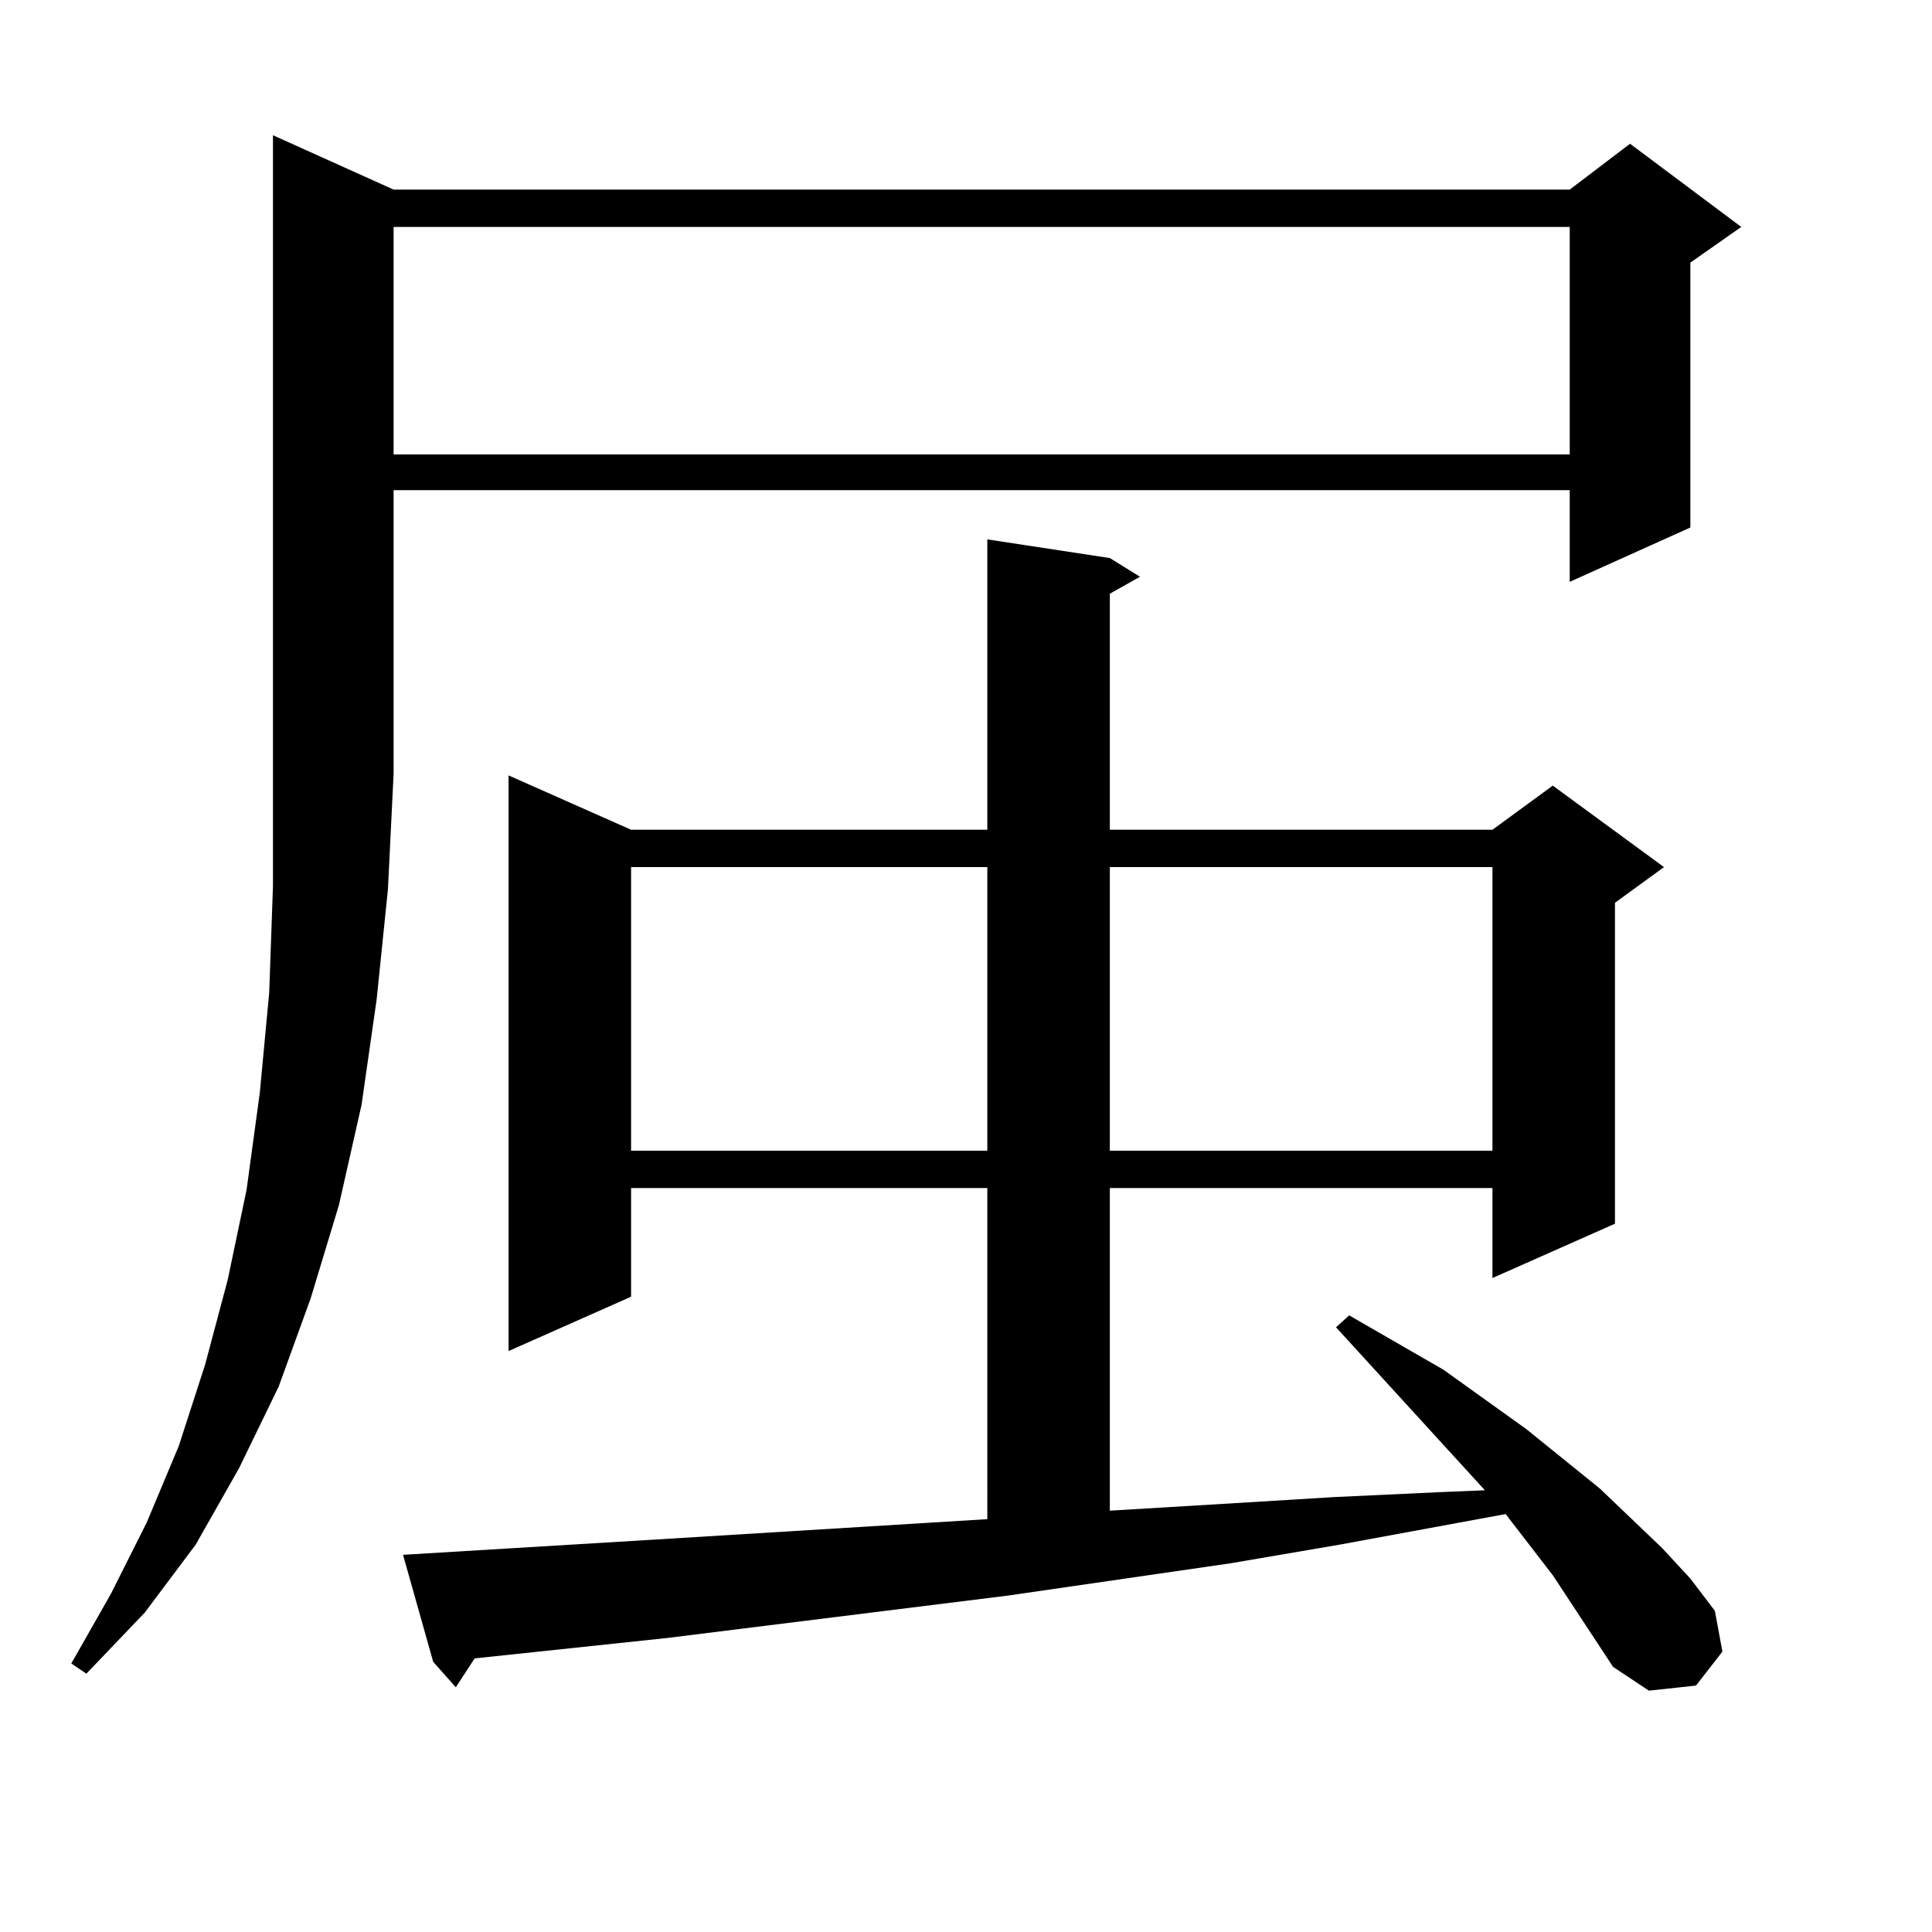
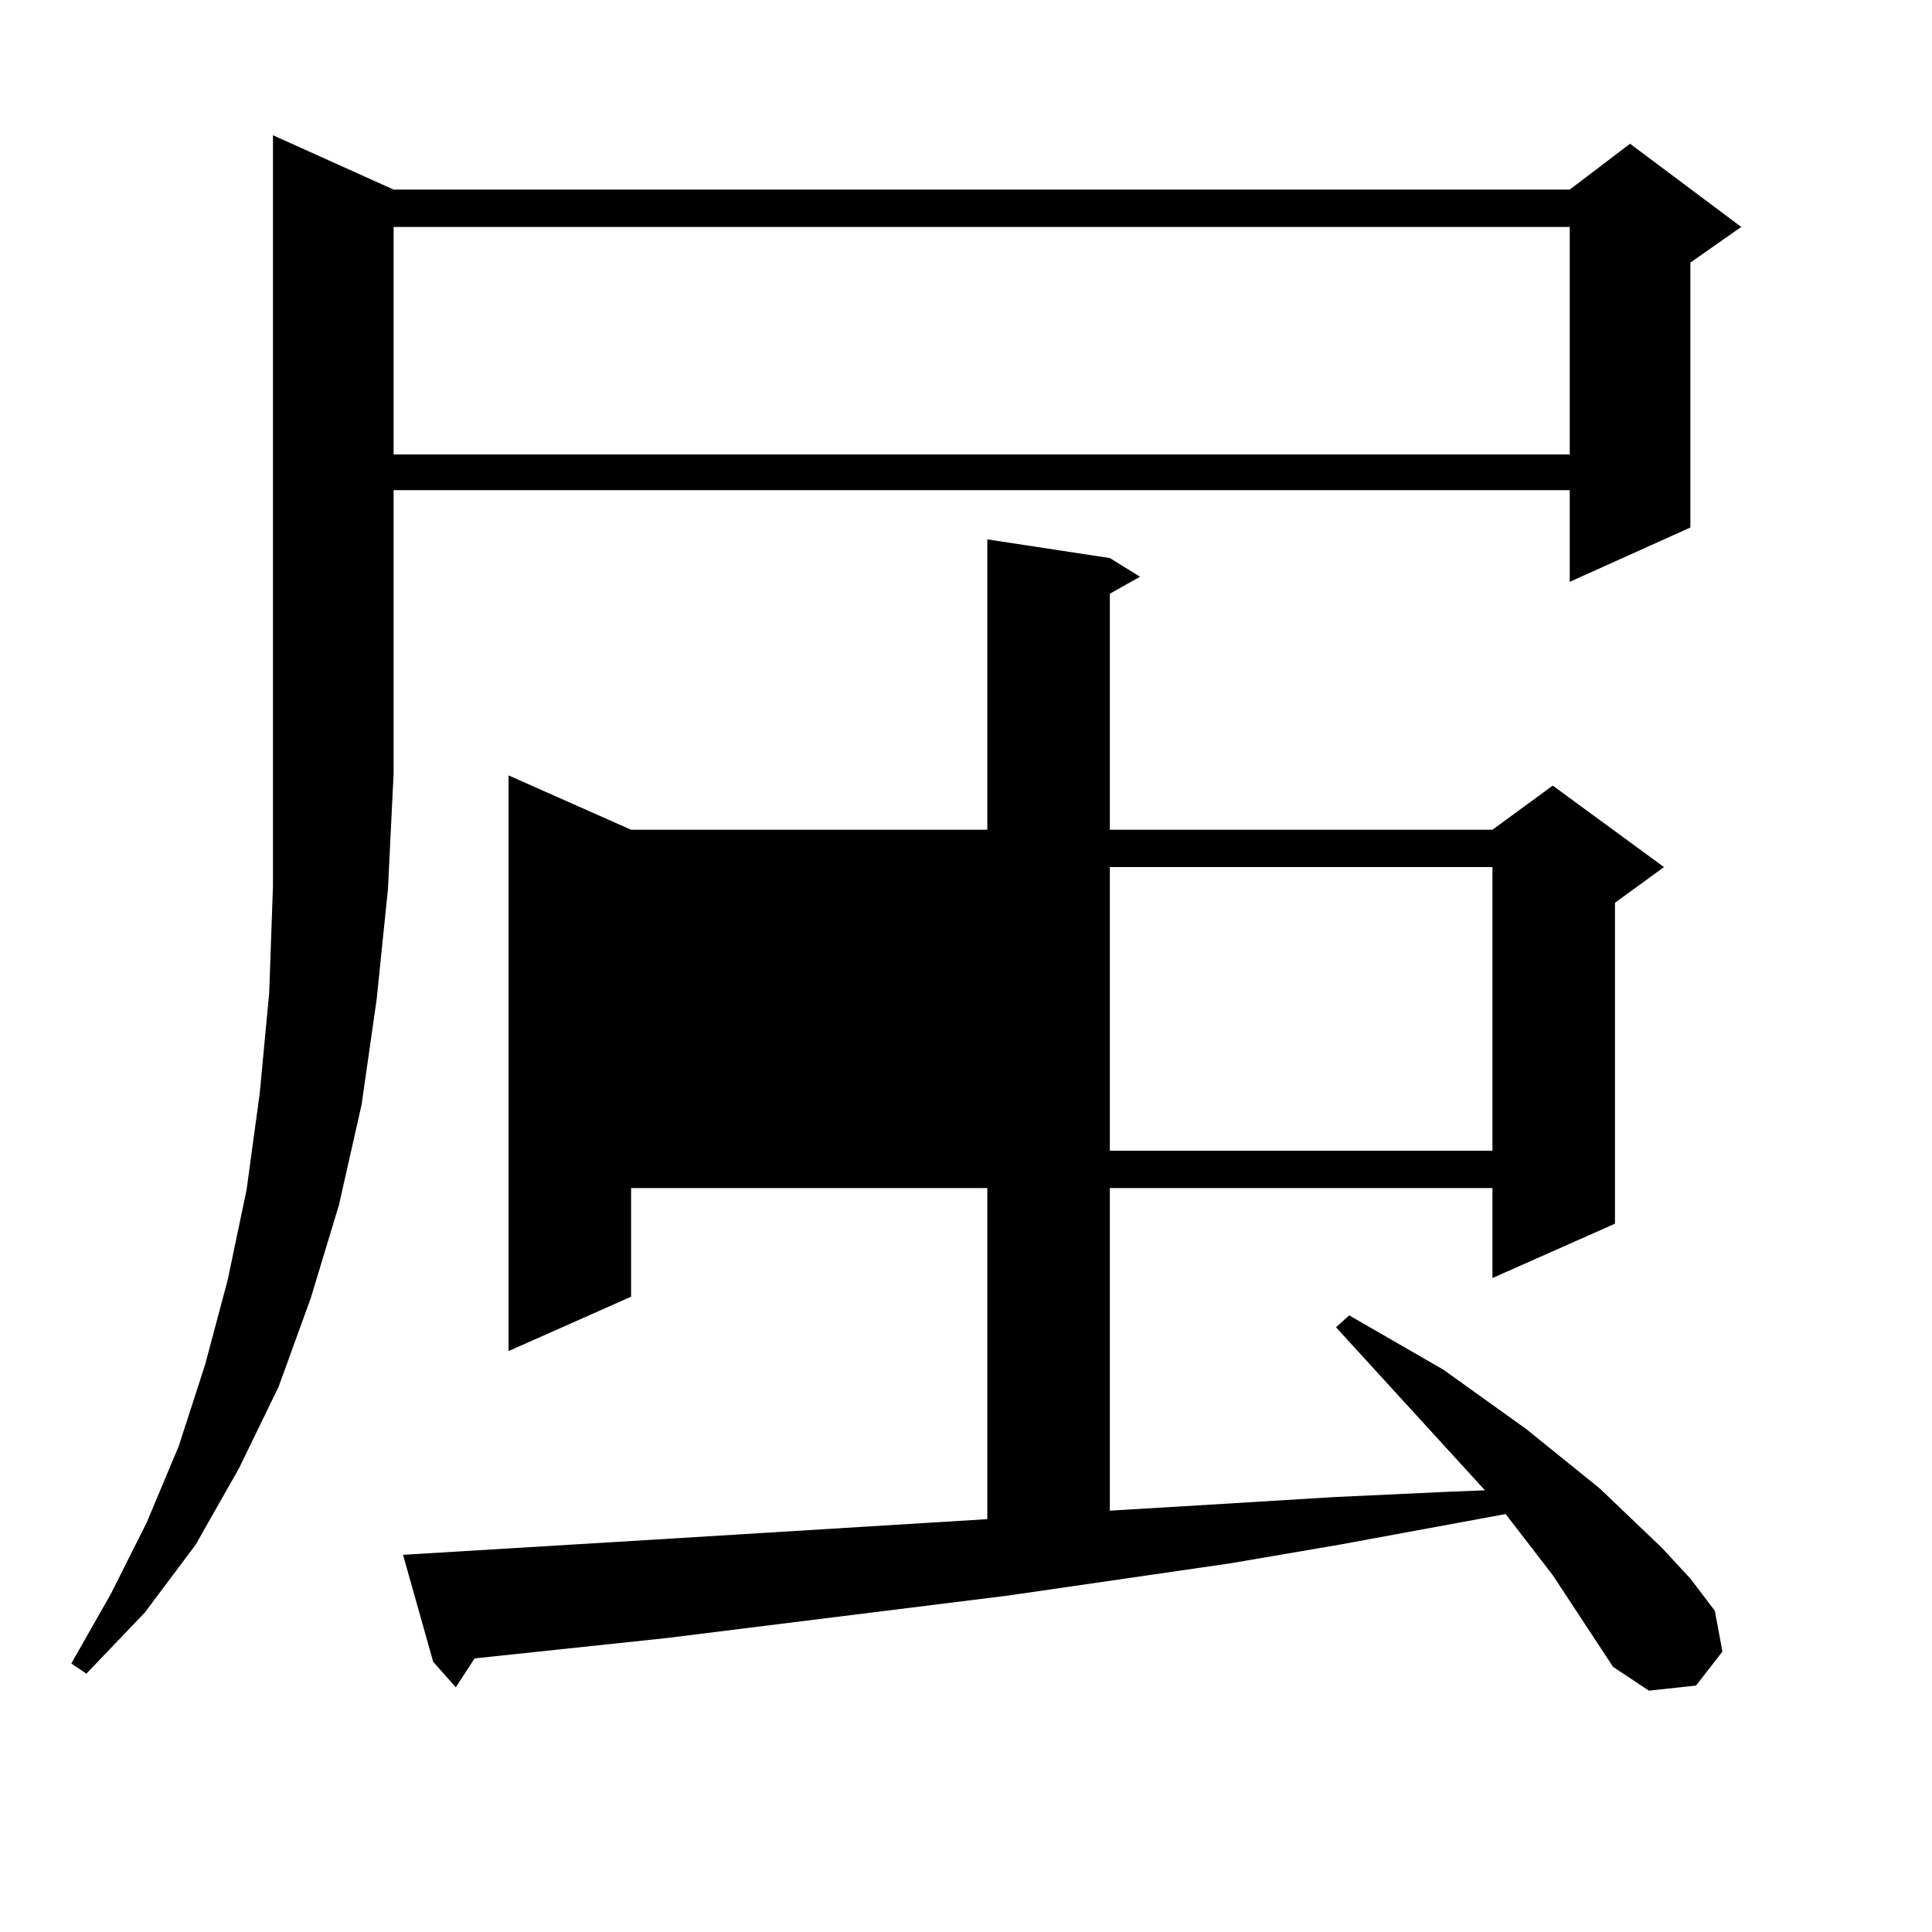
<svg xmlns="http://www.w3.org/2000/svg" version="1.1" id="图层_1" x="0px" y="0px" width="1000px" height="1000px" viewBox="0 0 1000 1000" enable-background="new 0 0 1000 1000" xml:space="preserve">
-   <path d="M203.727,98.129h608.766l31.219-23.73l57.56,43.066l-26.341,18.457v137.109l-62.438,28.125v-47.461H203.727v146.777  l-2.927,59.766l-5.854,57.129l-7.805,54.492l-11.707,51.855l-14.634,48.34l-16.585,45.703l-20.487,42.188l-22.438,39.551  l-26.341,35.156l-30.243,31.641l-7.805-5.273l20.487-36.035l18.536-36.914l16.585-39.551l13.658-42.188l11.707-43.945l9.756-46.582  l6.829-50.098l4.878-51.855l1.951-55.371V70.004L203.727,98.129z M203.727,117.465v117.773h608.766V117.465H203.727z   M834.931,862.777l-31.219-47.461l-24.39-31.641l-85.852,15.82l-56.584,9.668l-115.119,16.699l-176.581,21.973l-99.51,10.547  l-9.756,14.941l-11.707-13.184l-15.609-55.371l130.729-7.91l171.703-10.547V614.926H326.65v56.25l-63.413,28.125V401.351  l63.413,28.125h184.386V279.183l63.413,9.668l15.609,9.668l-15.609,8.789v122.168h198.044l31.219-22.852l57.56,42.188  l-25.365,18.457v166.113l-63.413,28.125v-46.582H574.449v166.992l58.535-3.516l57.56-3.516l56.584-2.637l21.463-0.879  l-77.071-84.375l6.829-6.152l48.779,28.125l42.926,30.762l38.048,30.762l32.194,30.762l14.634,15.82l12.683,16.699l3.902,21.094  l-13.658,17.578l-24.39,2.637L834.931,862.777z M326.65,448.812V595.59h184.386V448.812H326.65z M574.449,448.812V595.59h198.044  V448.812H574.449z" />
+   <path d="M203.727,98.129h608.766l31.219-23.73l57.56,43.066l-26.341,18.457v137.109l-62.438,28.125v-47.461H203.727v146.777  l-2.927,59.766l-5.854,57.129l-7.805,54.492l-11.707,51.855l-14.634,48.34l-16.585,45.703l-20.487,42.188l-22.438,39.551  l-26.341,35.156l-30.243,31.641l-7.805-5.273l20.487-36.035l18.536-36.914l16.585-39.551l13.658-42.188l11.707-43.945l9.756-46.582  l6.829-50.098l4.878-51.855l1.951-55.371V70.004L203.727,98.129z M203.727,117.465v117.773h608.766V117.465H203.727z   M834.931,862.777l-31.219-47.461l-24.39-31.641l-85.852,15.82l-56.584,9.668l-115.119,16.699l-176.581,21.973l-99.51,10.547  l-9.756,14.941l-11.707-13.184l-15.609-55.371l130.729-7.91l171.703-10.547V614.926H326.65v56.25l-63.413,28.125V401.351  l63.413,28.125h184.386V279.183l63.413,9.668l15.609,9.668l-15.609,8.789v122.168h198.044l31.219-22.852l57.56,42.188  l-25.365,18.457v166.113l-63.413,28.125v-46.582H574.449v166.992l58.535-3.516l57.56-3.516l56.584-2.637l21.463-0.879  l-77.071-84.375l6.829-6.152l48.779,28.125l42.926,30.762l38.048,30.762l32.194,30.762l14.634,15.82l12.683,16.699l3.902,21.094  l-13.658,17.578l-24.39,2.637L834.931,862.777z M326.65,448.812V595.59h184.386H326.65z M574.449,448.812V595.59h198.044  V448.812H574.449z" />
</svg>